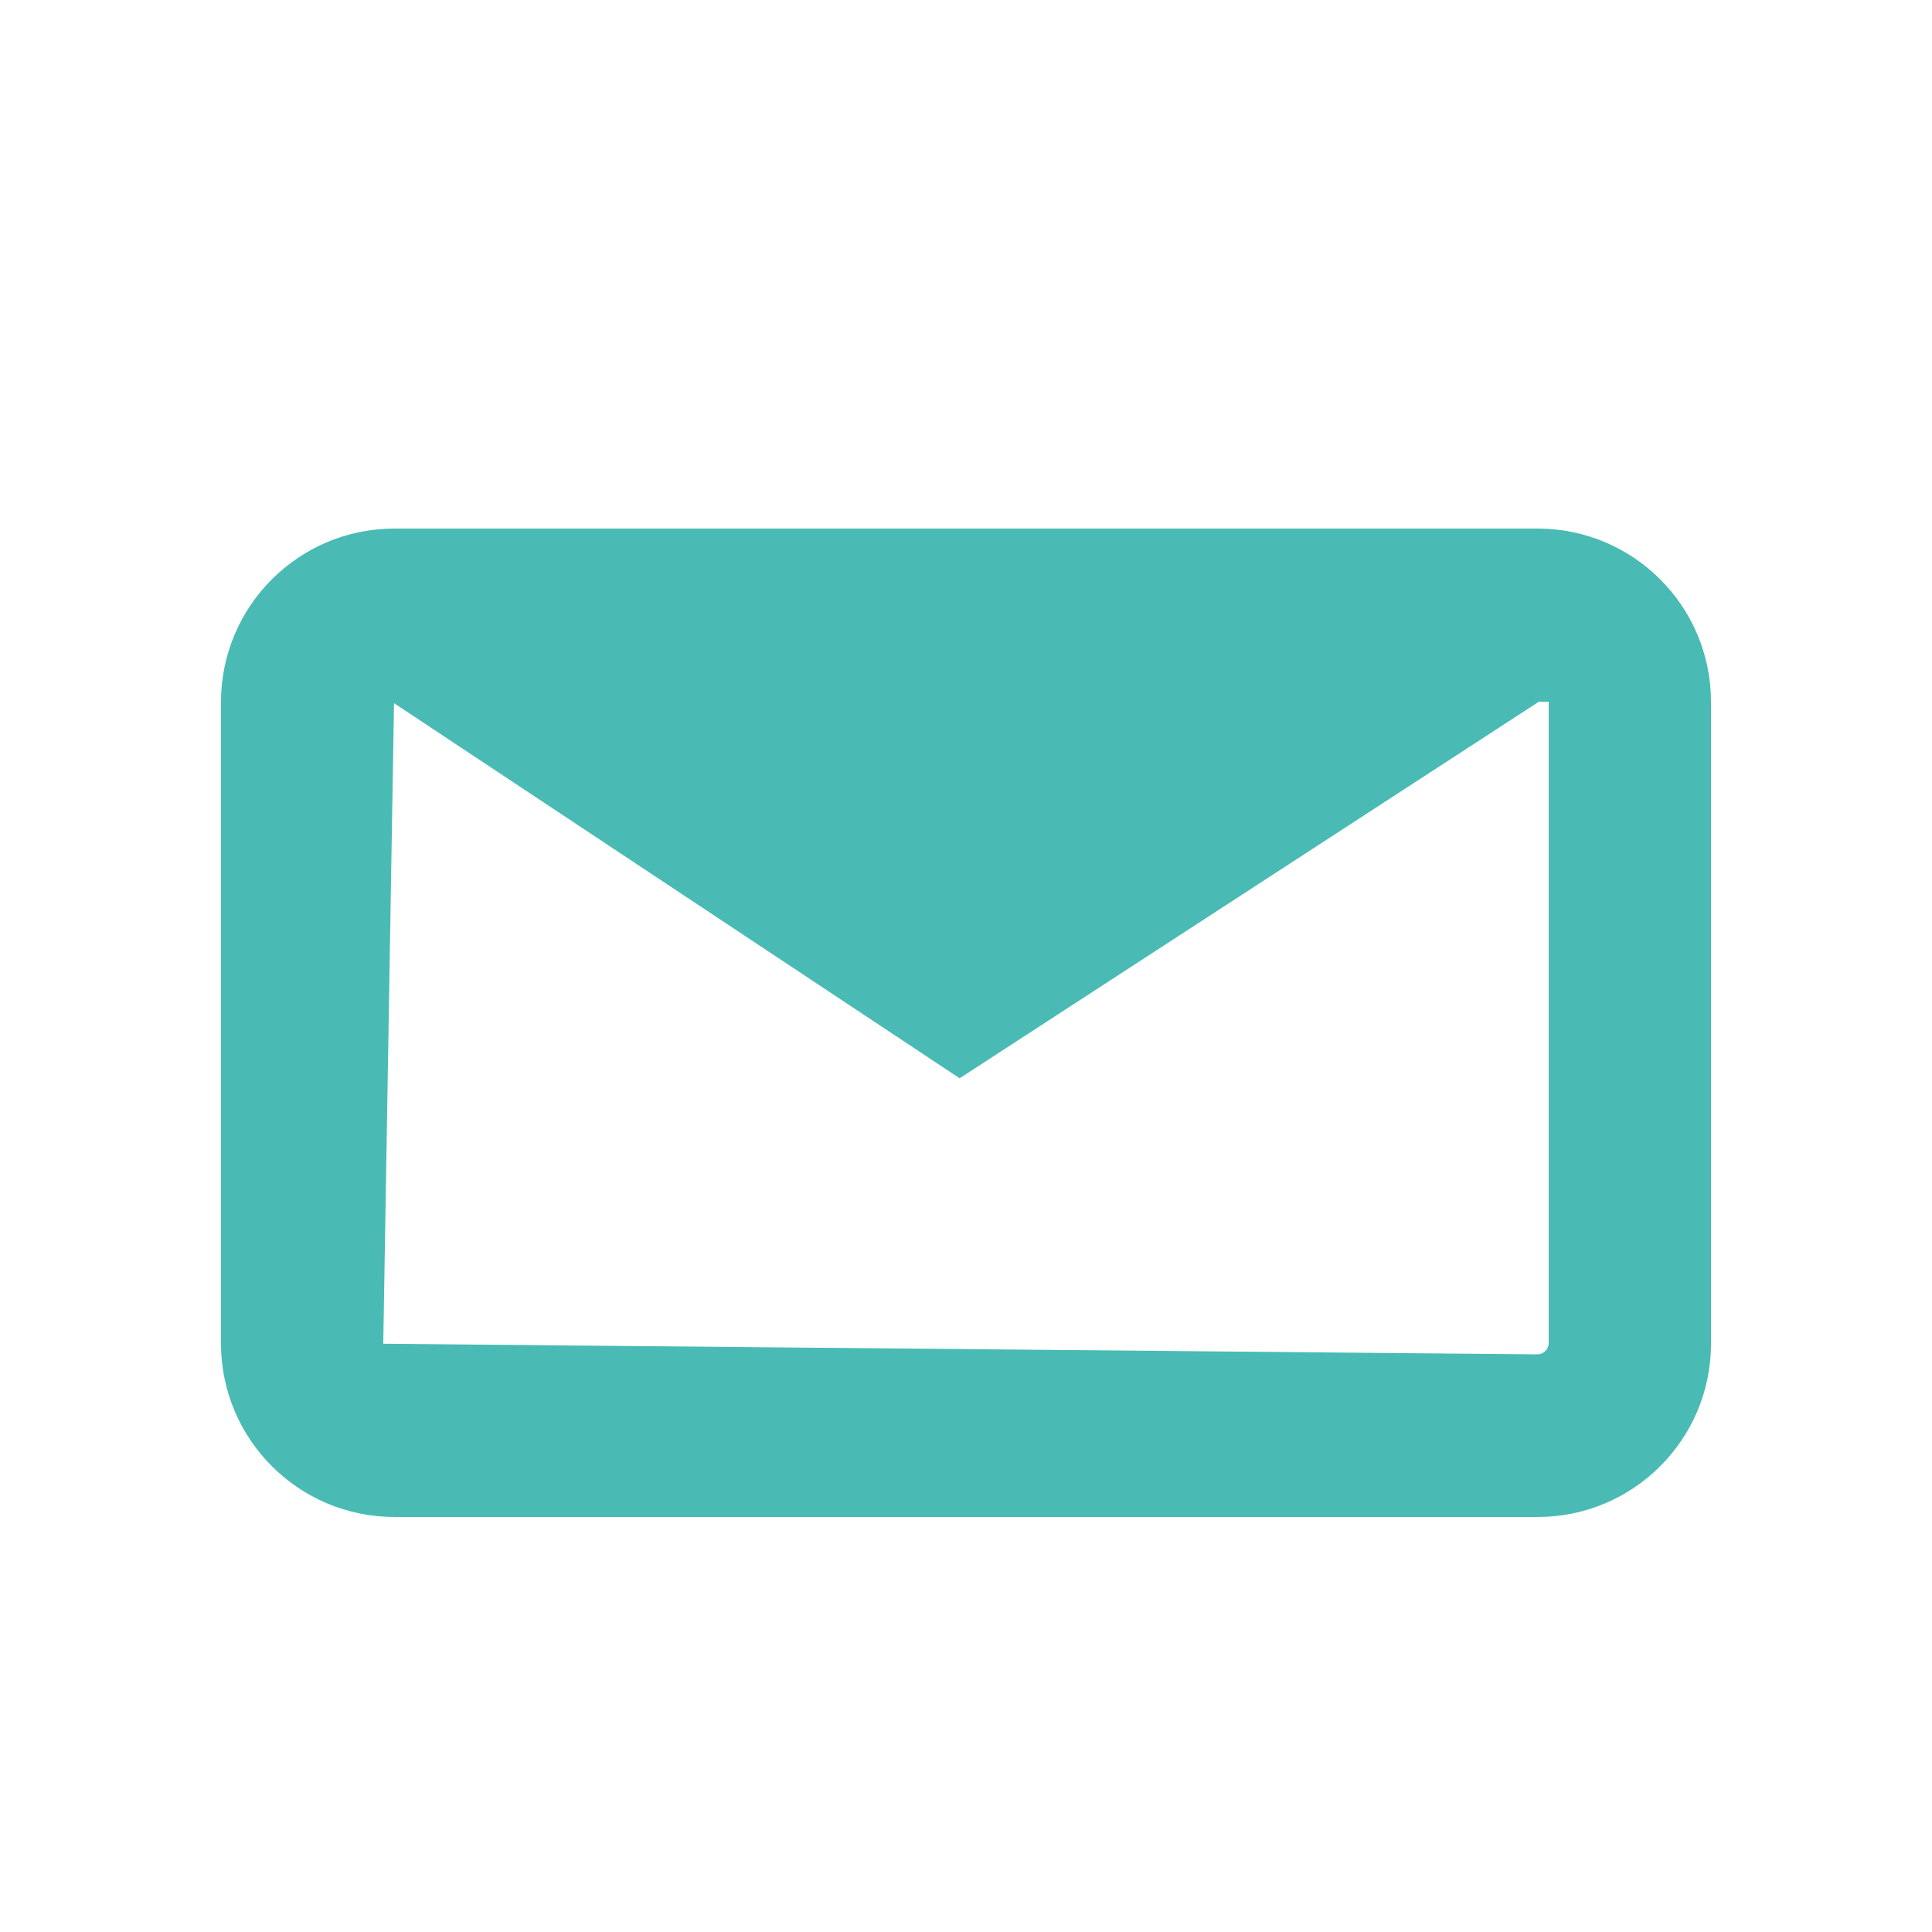
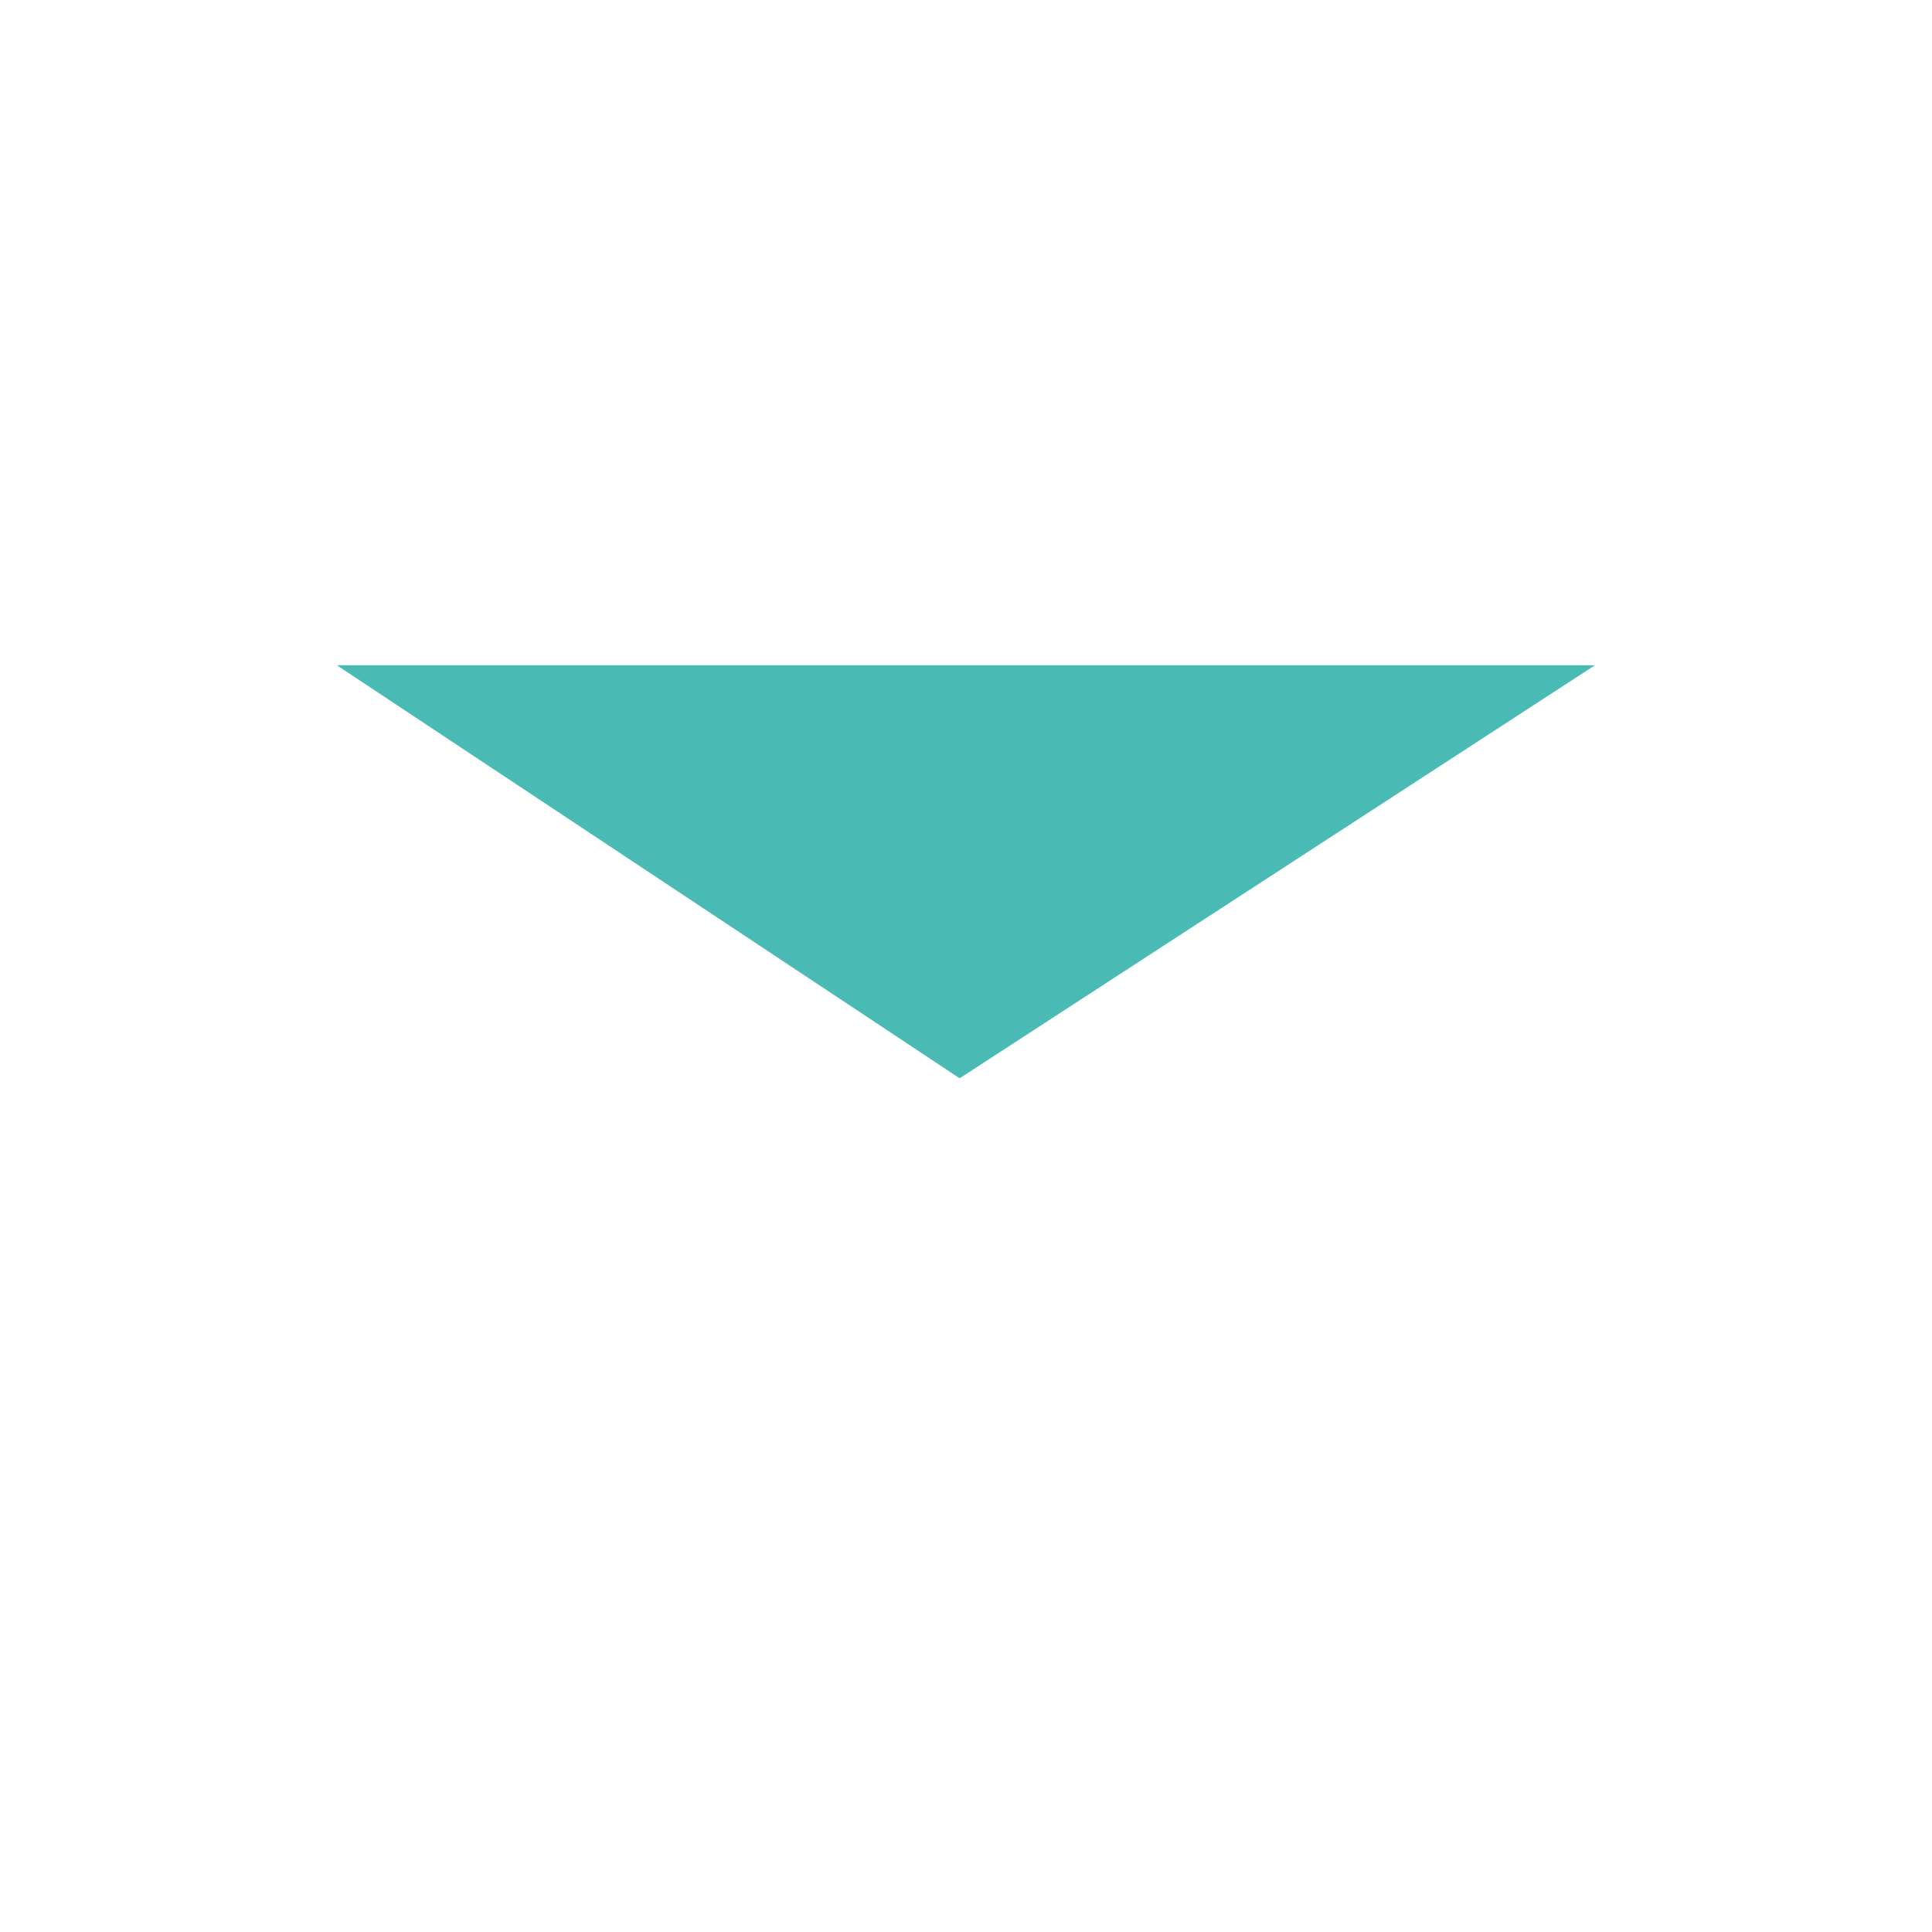
<svg xmlns="http://www.w3.org/2000/svg" version="1.1" id="Ebene_1" x="0px" y="0px" width="34.016px" height="34.016px" viewBox="-3.892 0 34.016 34.016" enable-background="new -3.892 0 34.016 34.016" xml:space="preserve">
  <g id="Gruppe_280" transform="translate(-293.698 -22.461)">
    <g id="Gruppe_230" transform="translate(293.698 22.461)">
-       <path id="Pfad_116" fill="#49BBB4" d="M23.182,26.709H3.049c-1.684-0.003-3.047-1.367-3.05-3.05V12.356    c0.003-1.683,1.366-3.047,3.05-3.05h20.133c1.684,0.002,3.049,1.366,3.051,3.05v11.301C26.233,25.342,24.867,26.708,23.182,26.709    z M3.049,12.165L2.856,23.659l20.326,0.187c0.105-0.004,0.189-0.088,0.193-0.191V12.356L3.049,12.165z" />
-     </g>
+       </g>
    <path id="Pfad_117" fill="#49BBB4" d="M295.737,34.174l10.965,7.272l11.186-7.272" />
  </g>
</svg>